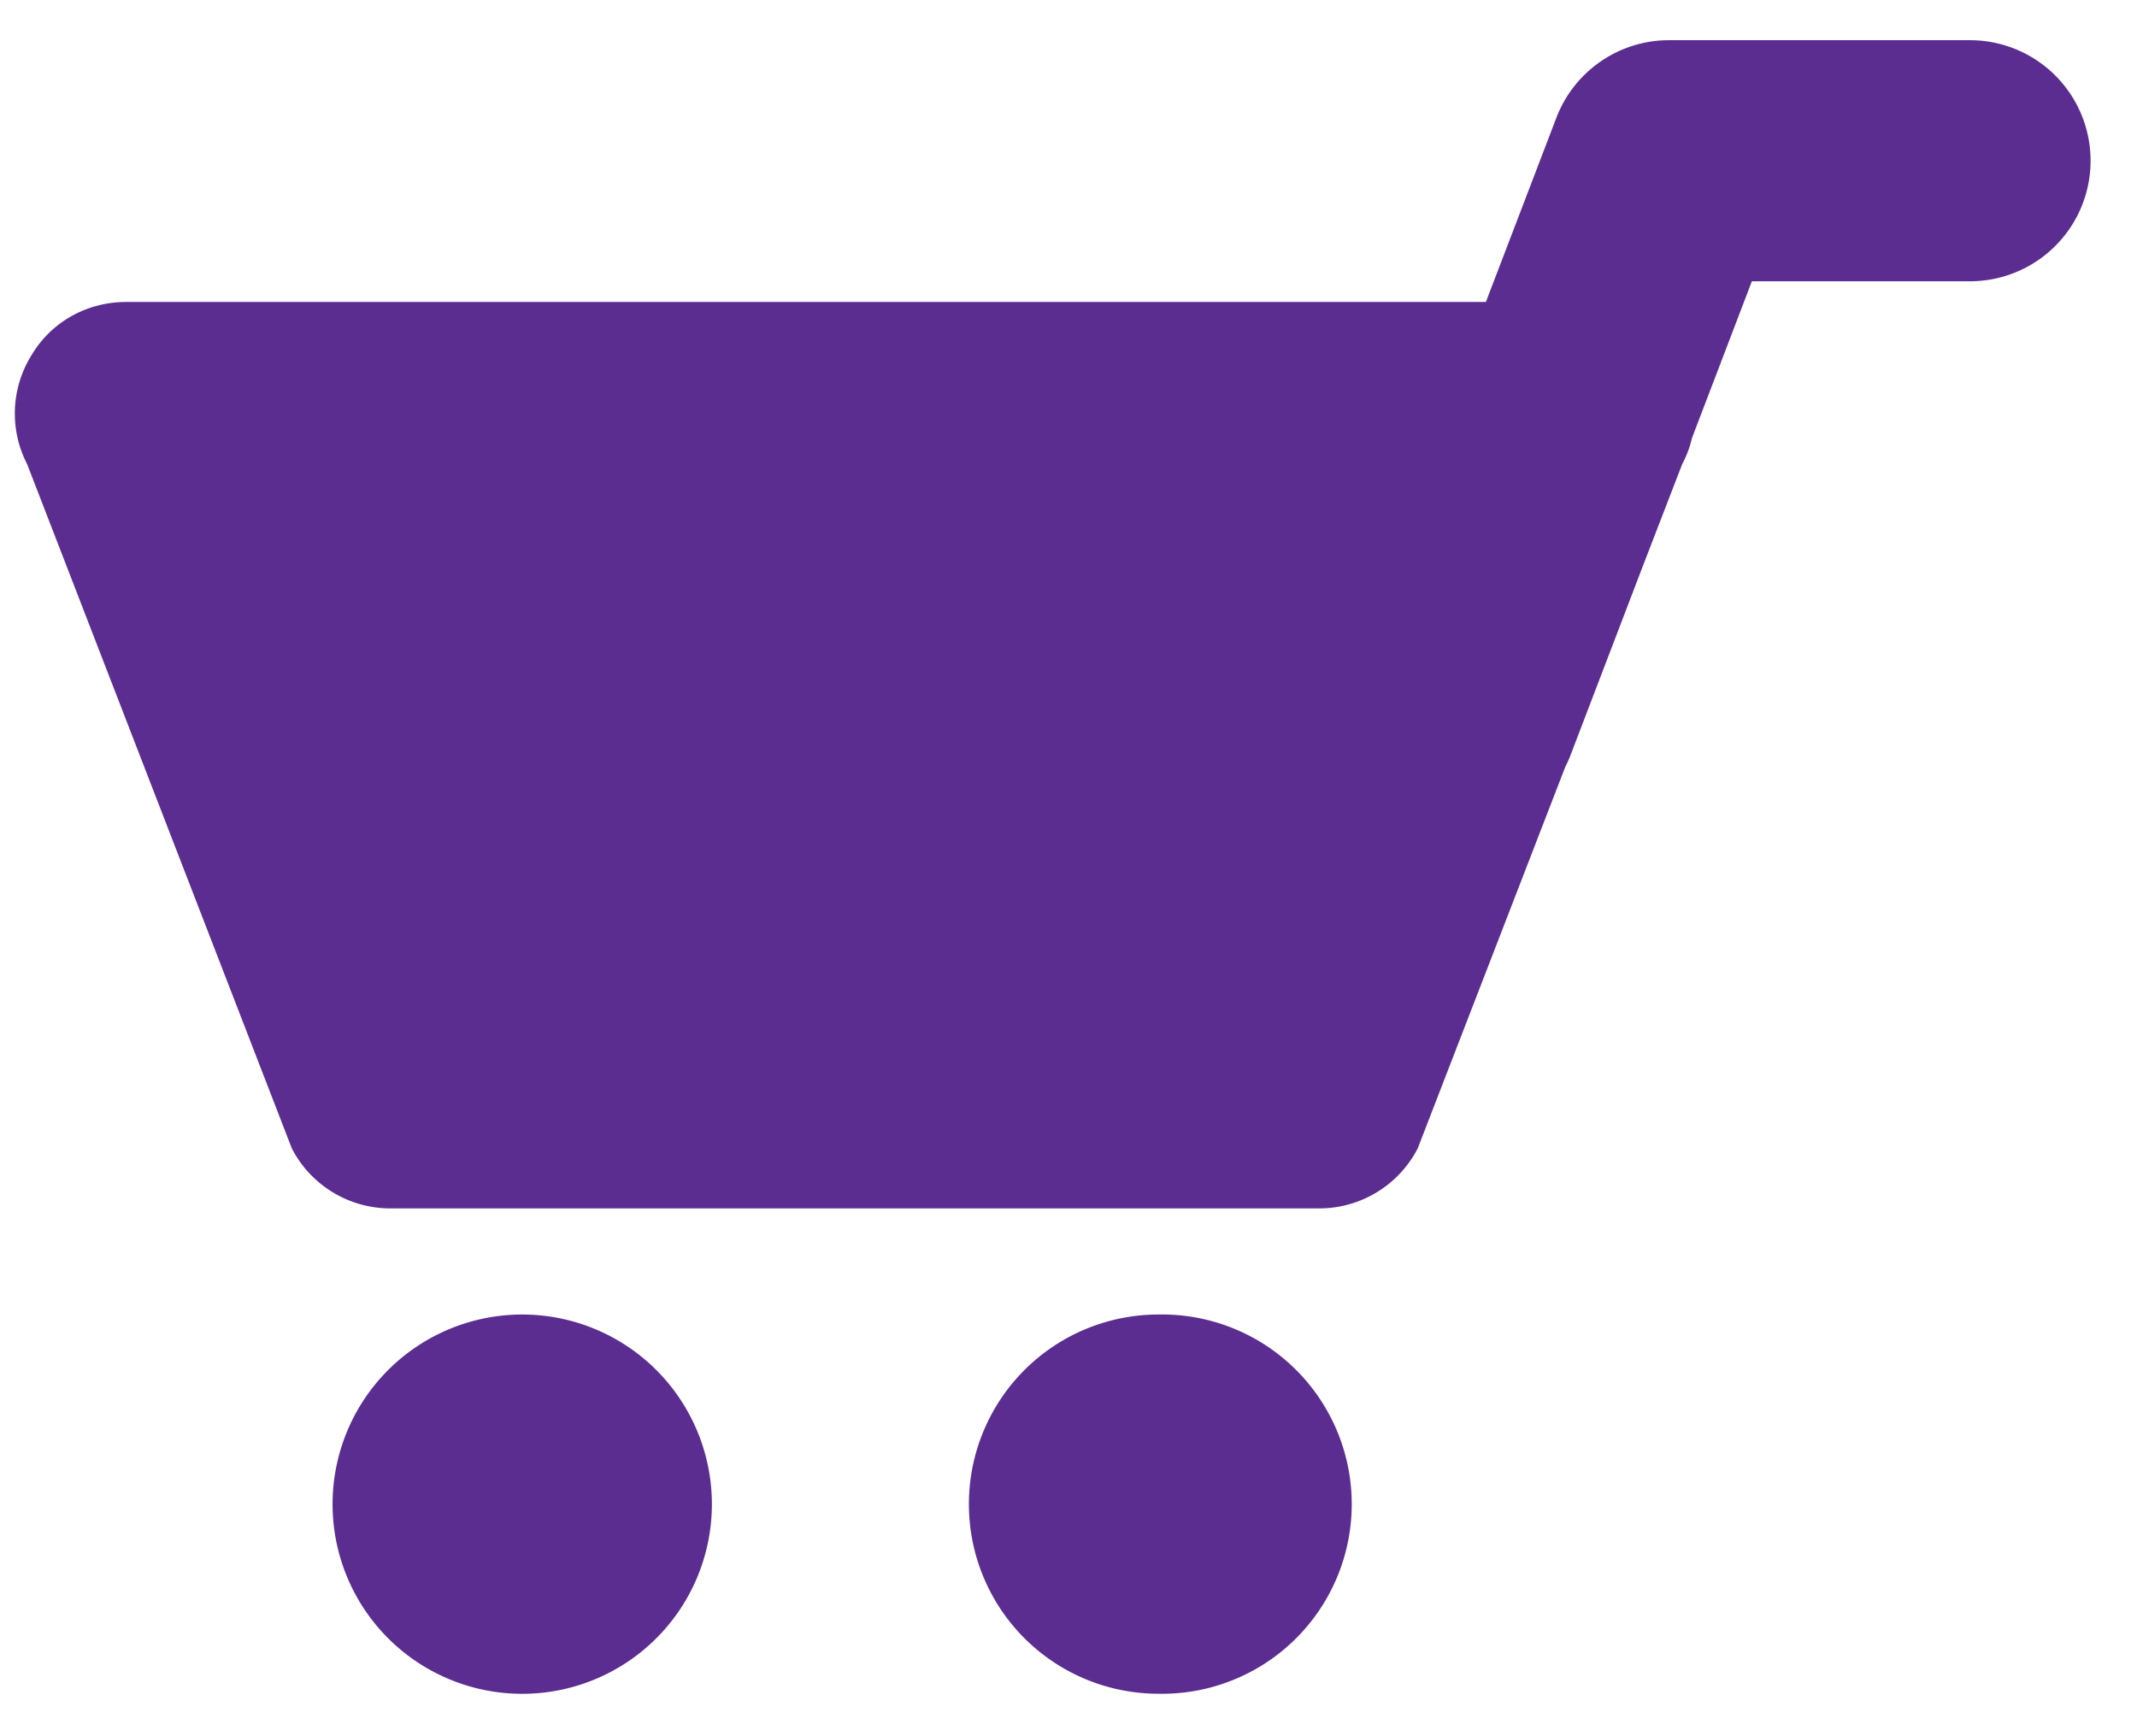
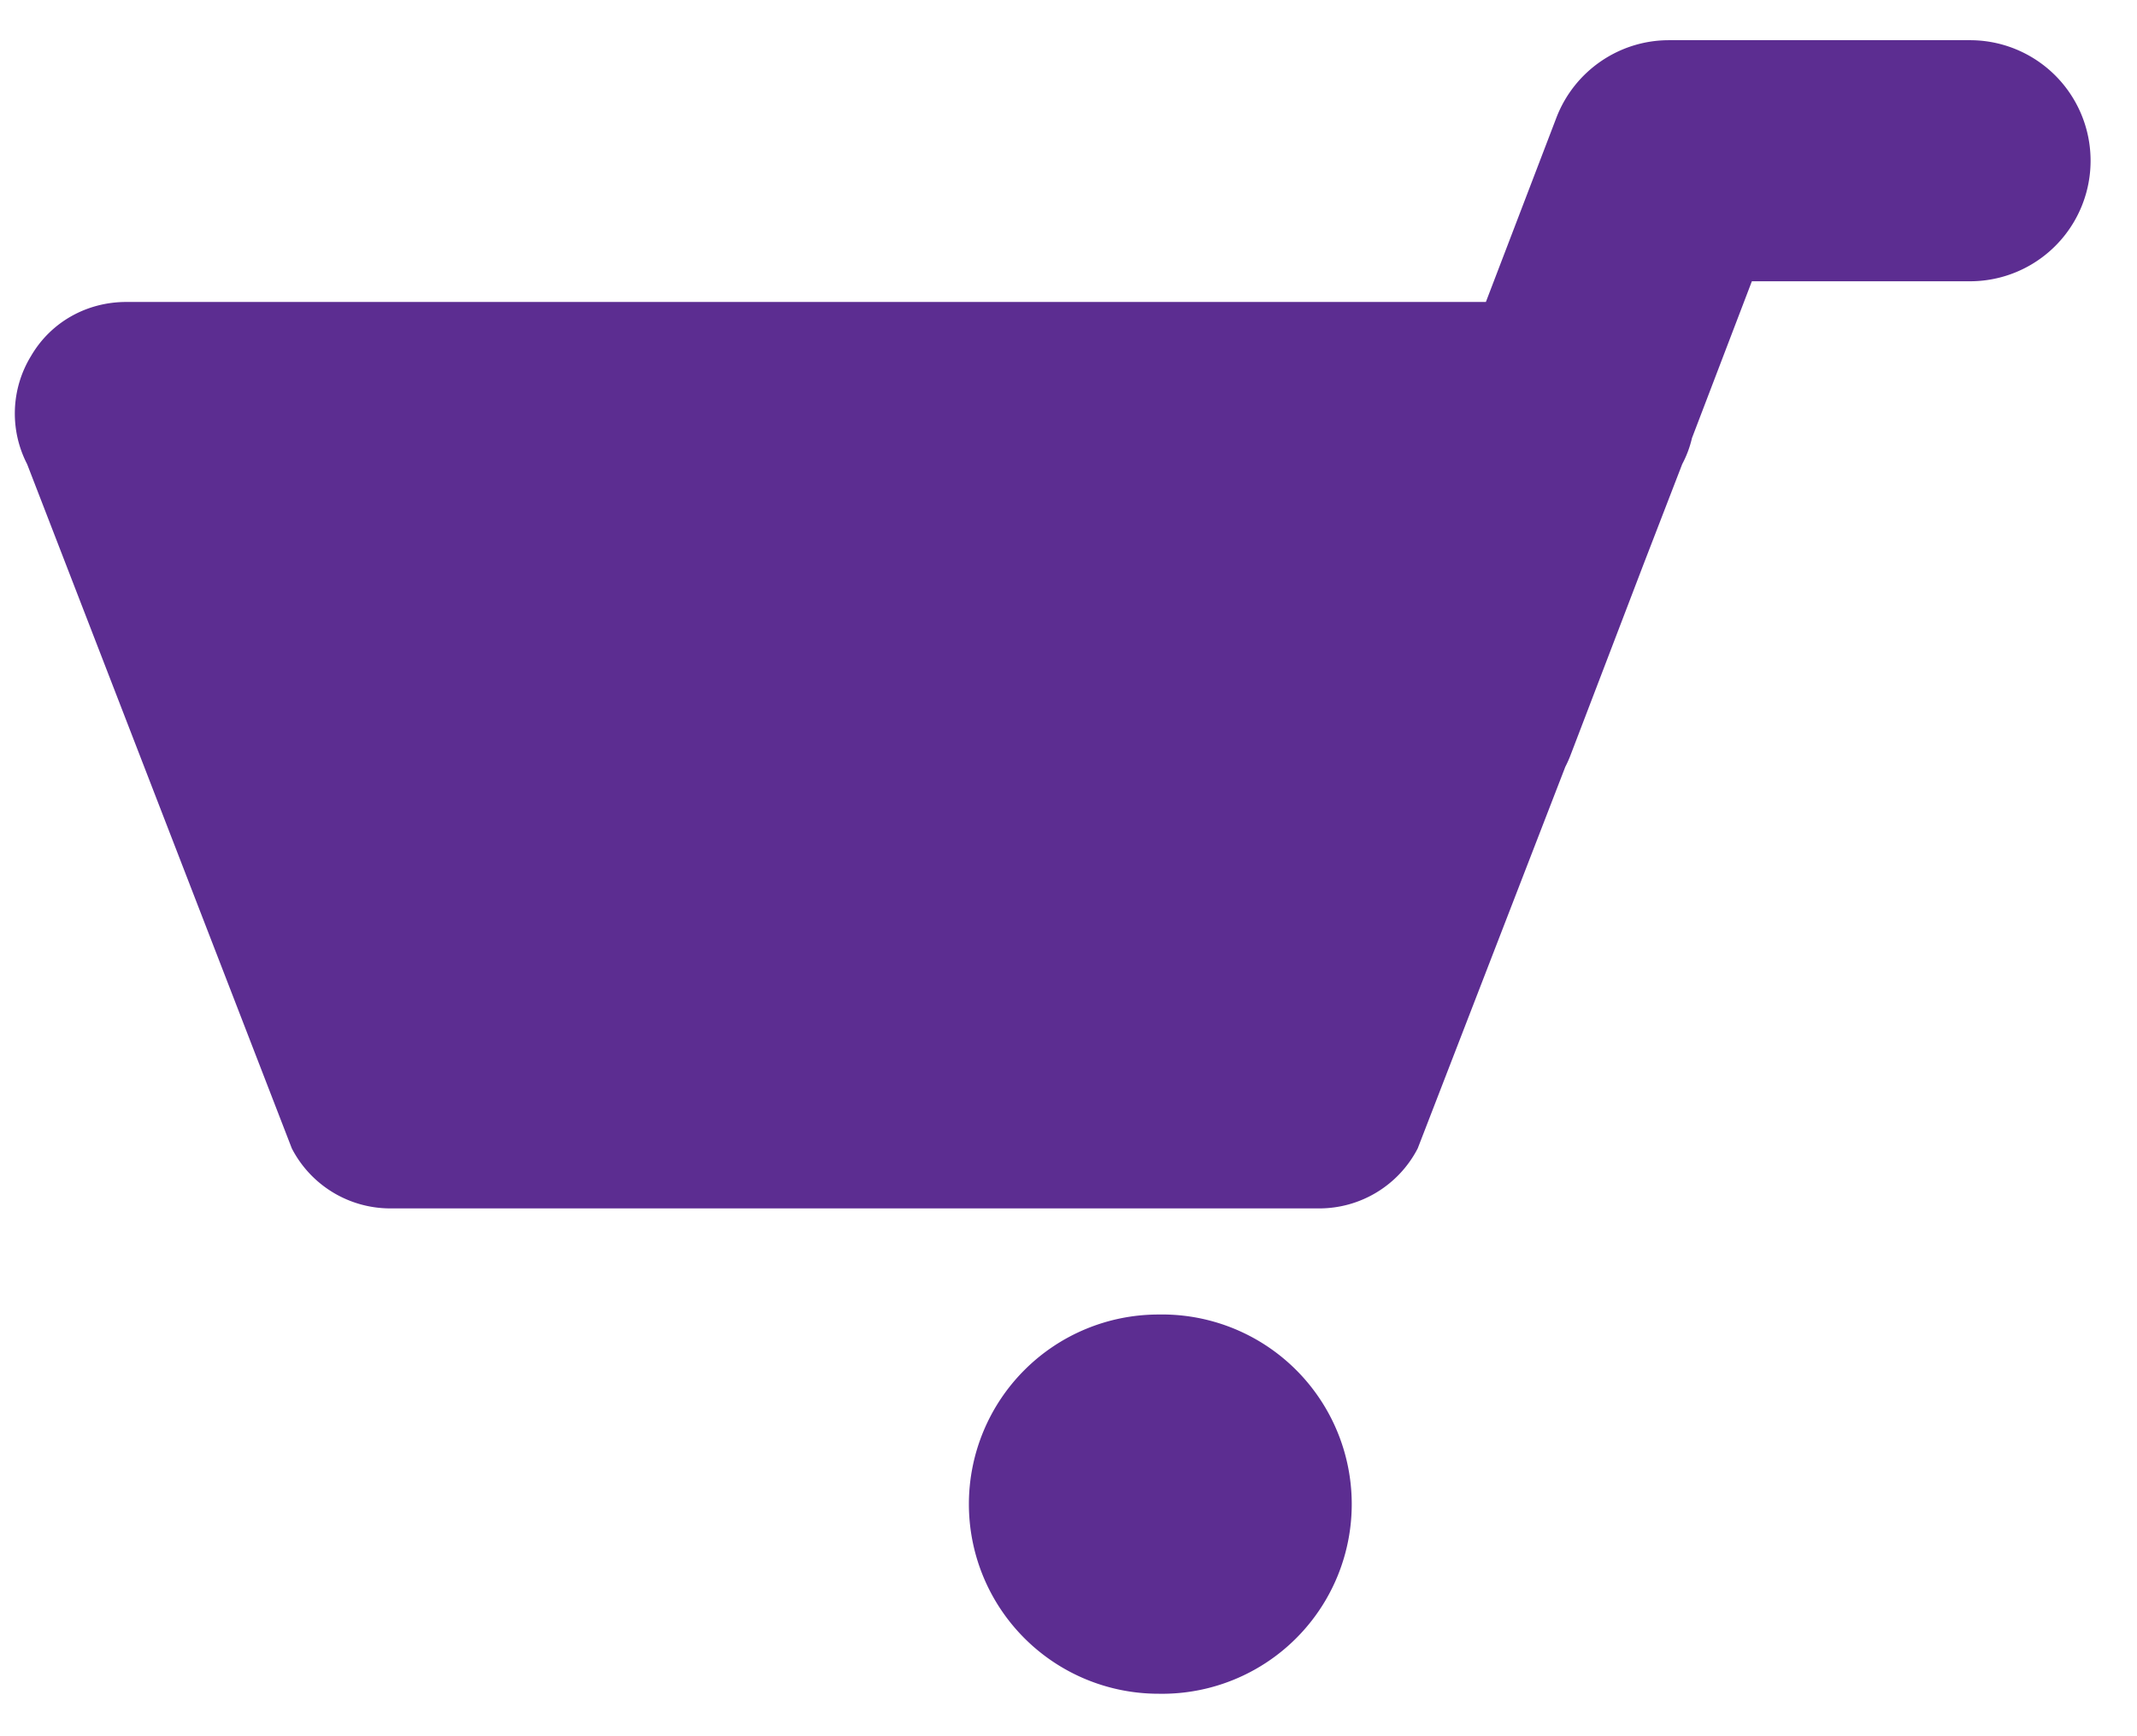
<svg xmlns="http://www.w3.org/2000/svg" viewBox="0 0 32 26">
  <g fill="#5C2D91" fill-rule="evenodd">
-     <path d="M7.82 19.685a2.839 2.839 0 1 0 0 5.68 2.839 2.839 0 0 0 0-5.68" />
    <path d="M17.348 19.685a2.838 2.838 0 1 0 0 5.679 2.84 2.84 0 1 0 0-5.679" />
    <path d="M29.5.602H24.99c-.746 0-1.416.462-1.684 1.16l-1.056 2.76H1.89c-.583 0-1.124.294-1.424.807a1.651 1.651 0 0 0-.06 1.621L4.37 17.198a1.66 1.66 0 0 0 1.48.898h13.894a1.66 1.66 0 0 0 1.485-.898l2.21-5.714c.03-.059.056-.116.079-.177l1.092-2.855.58-1.502a1.6 1.6 0 0 0 .146-.39l.897-2.348H29.5a1.805 1.805 0 1 0 0-3.61" />
  </g>
</svg>